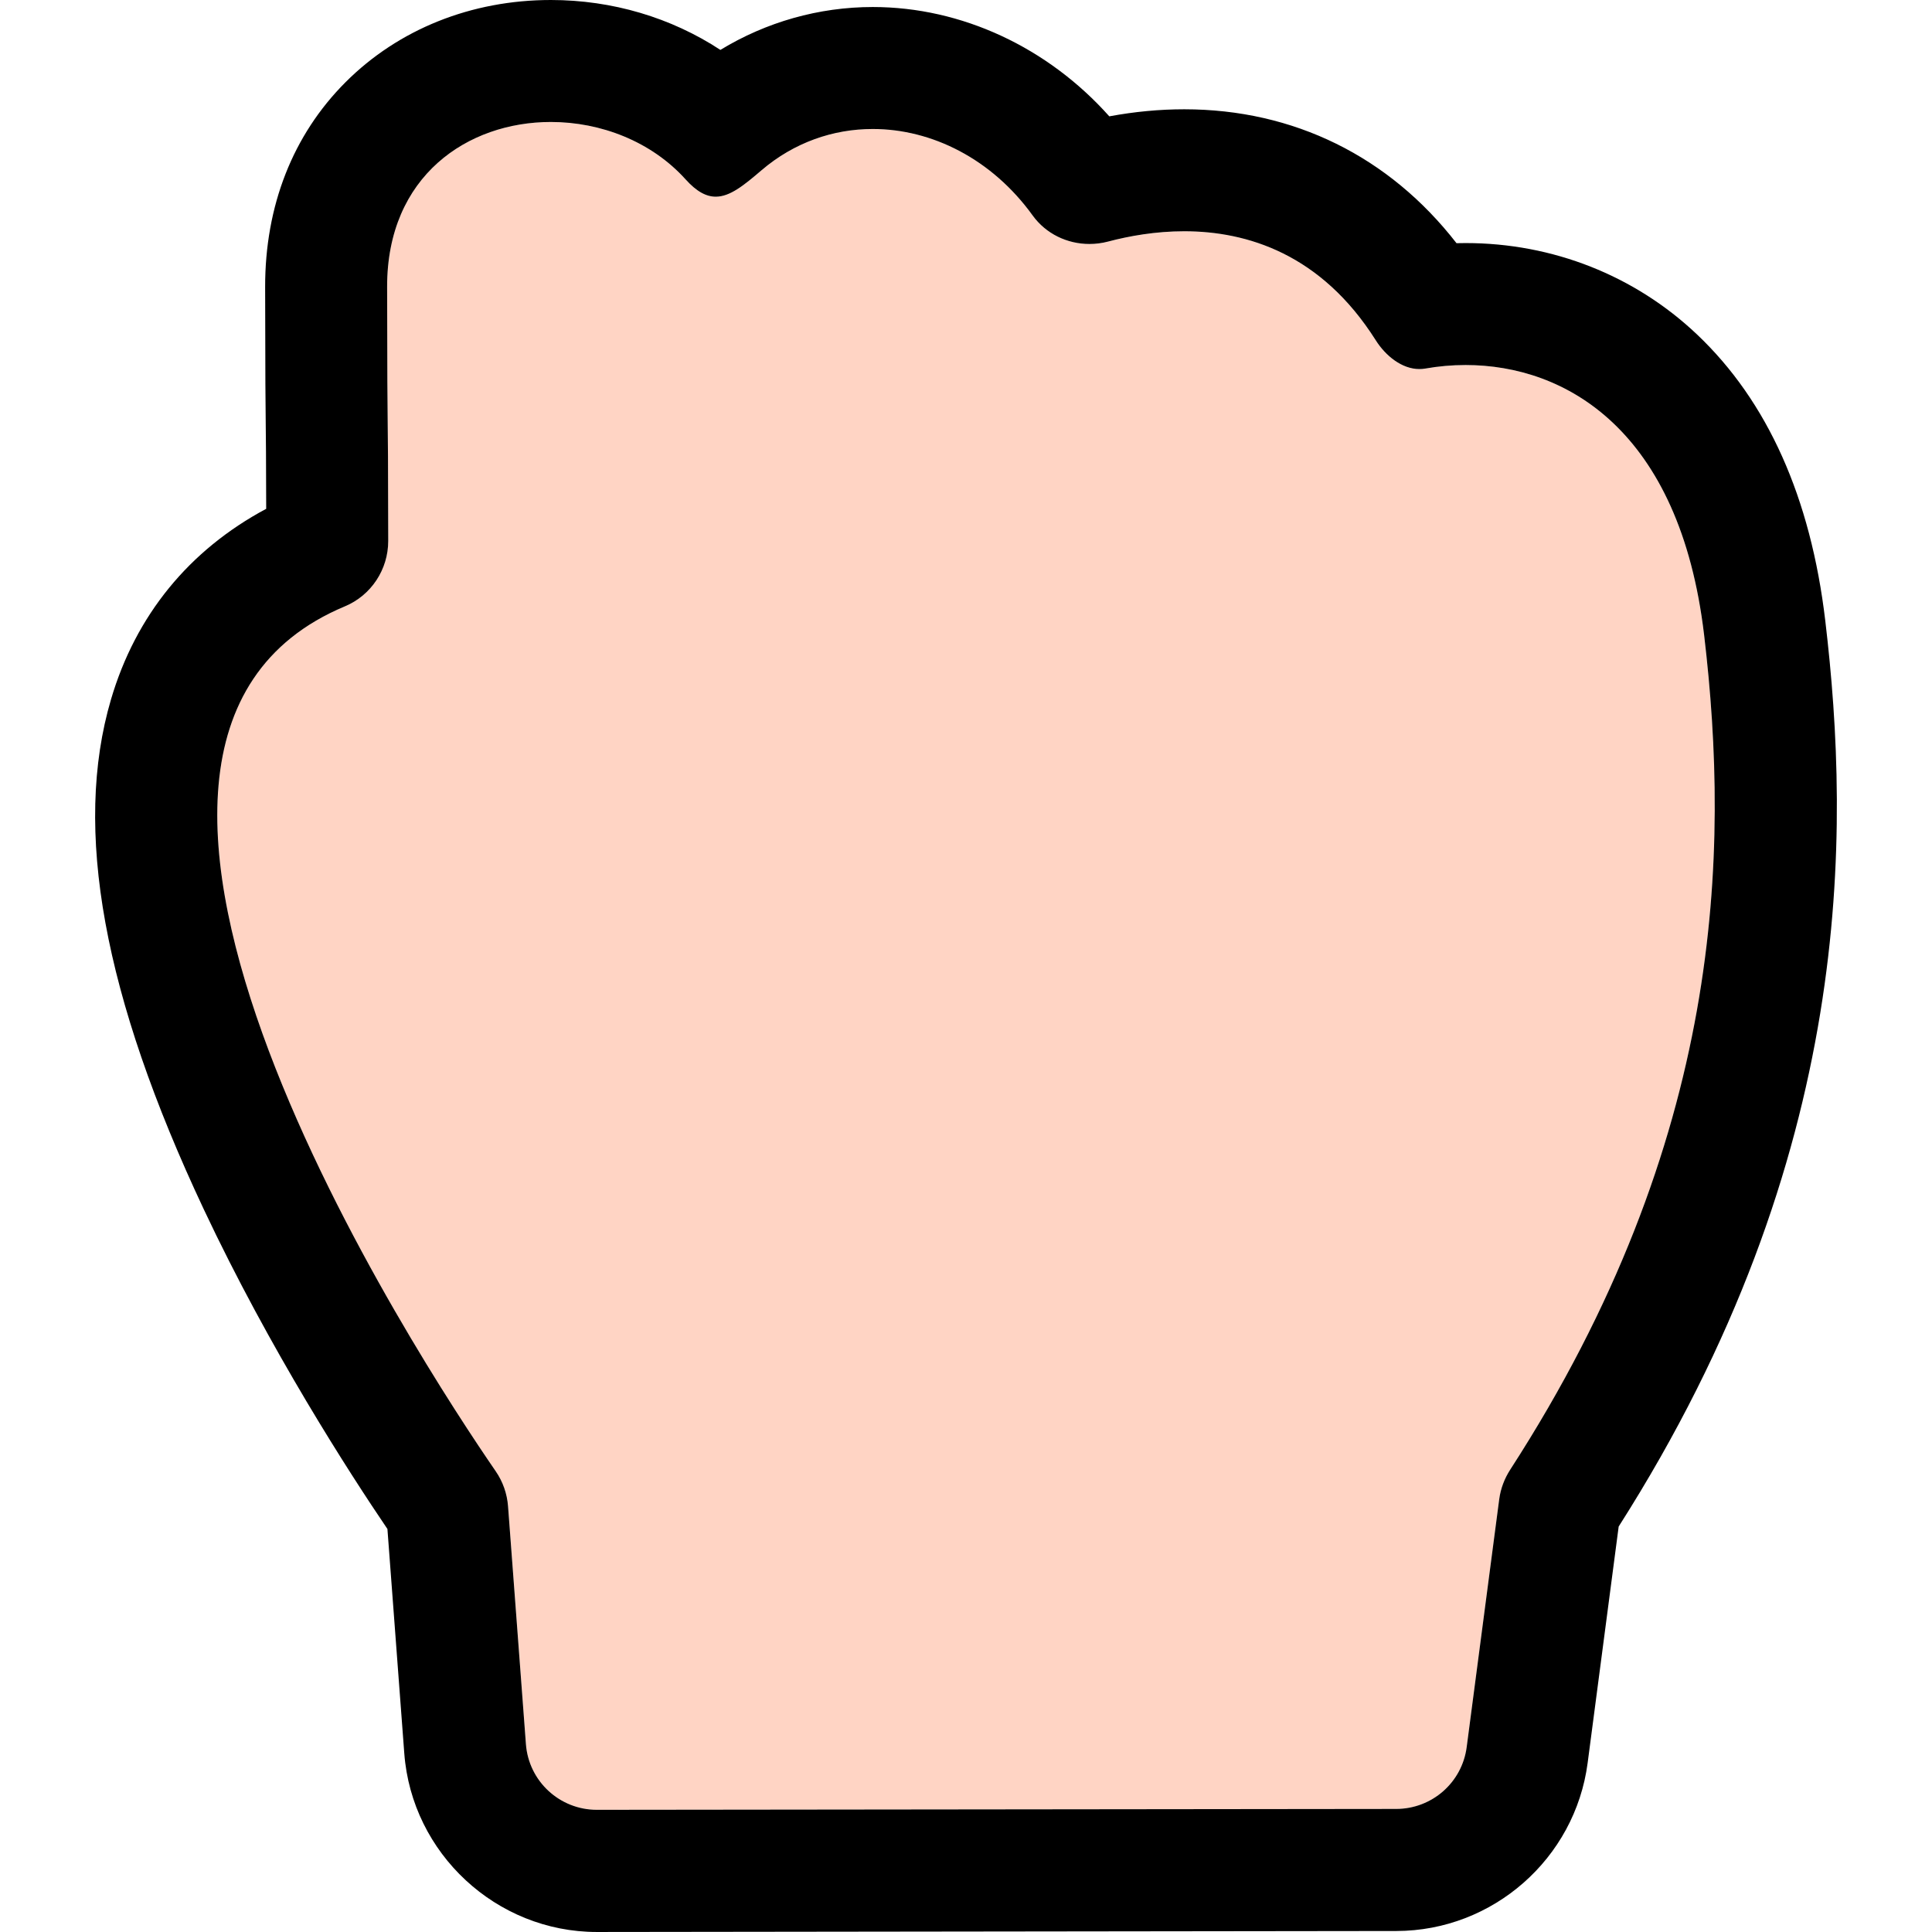
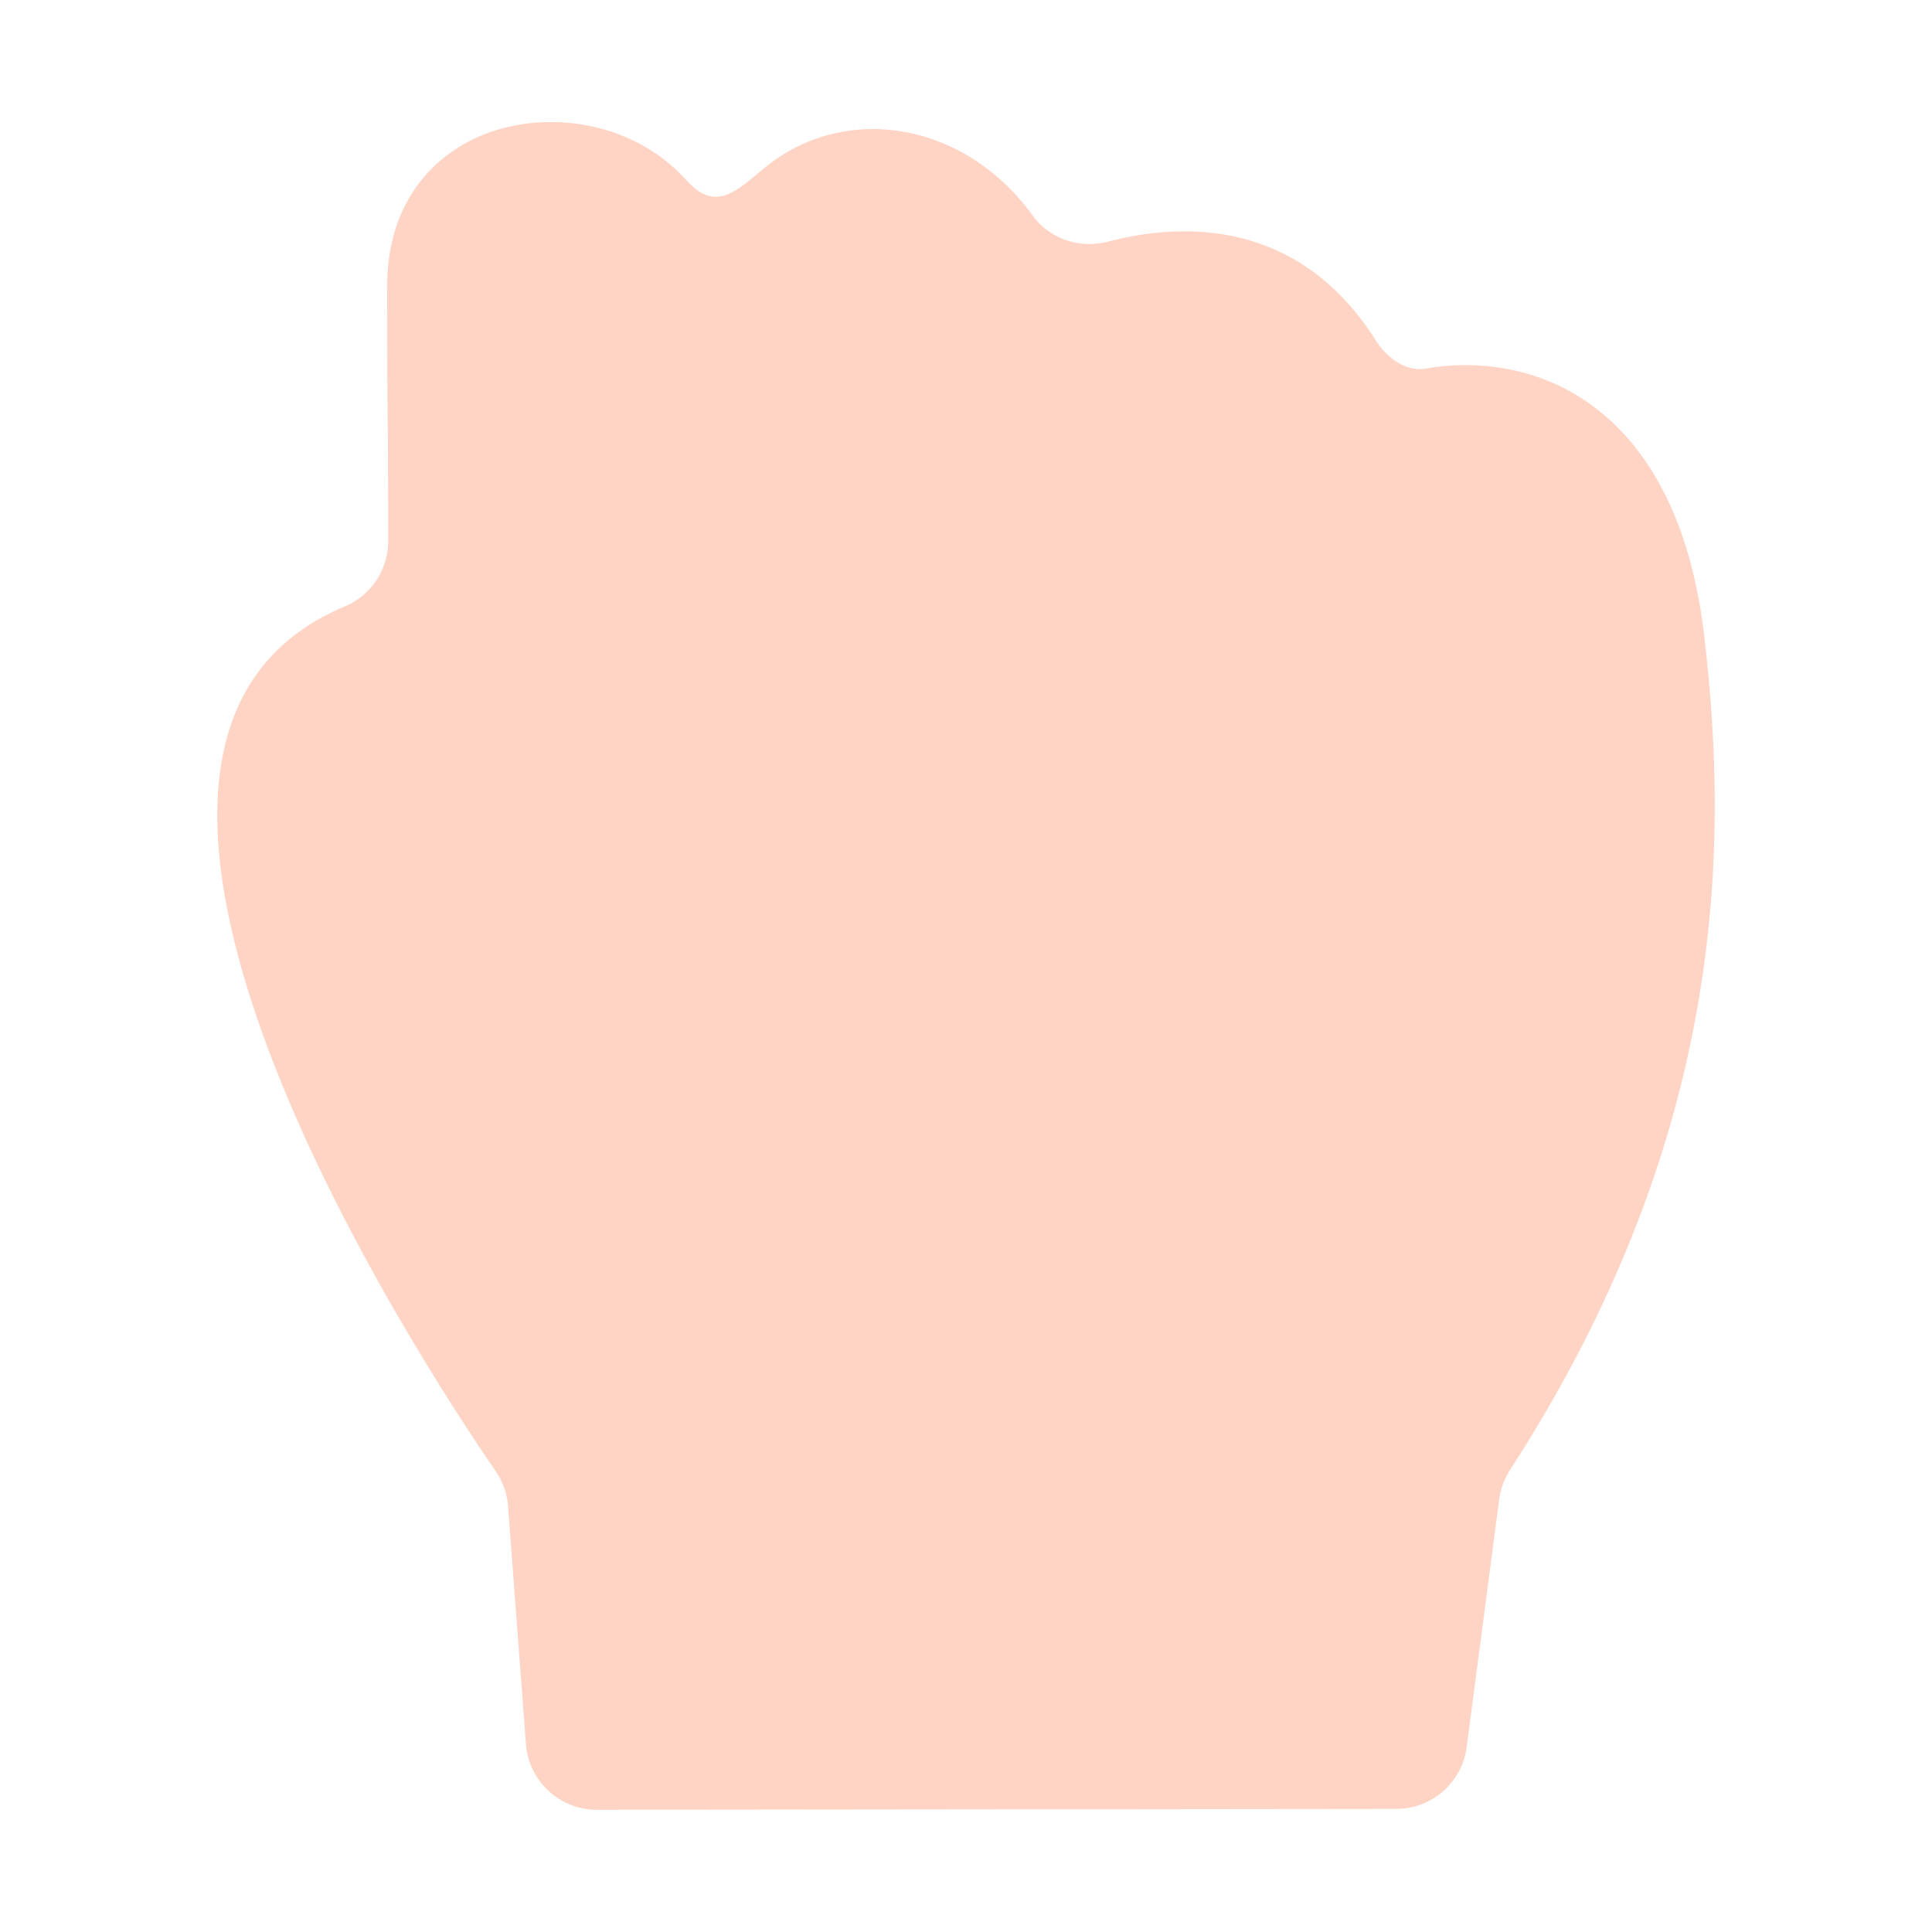
<svg xmlns="http://www.w3.org/2000/svg" height="800px" width="800px" version="1.1" id="Capa_1" viewBox="0 0 190.041 190.041" xml:space="preserve">
  <g>
    <path style="fill:#FFD4C4;" d="M167.628,62.478c-2.39-20.223-13.667-26.568-23.459-26.568c-1.358,0-2.688,0.121-3.961,0.346   c-0.197,0.035-0.395,0.051-0.589,0.051c-1.735,0-3.334-1.316-4.289-2.826c-5.37-8.496-12.663-10.729-18.845-10.729   c-2.823,0-5.413,0.466-7.483,1.013c-0.609,0.161-1.228,0.239-1.84,0.239c-2.178,0-4.277-0.994-5.588-2.809   c-4.01-5.556-9.915-8.502-15.725-8.502c-3.888,0-7.732,1.318-10.939,4.058c-1.74,1.487-3.103,2.601-4.502,2.601   c-0.932,0-1.879-0.493-2.964-1.697C64.071,13.908,59.091,12,54.187,12c-8.166,0-16.121,5.29-16.107,16.215   c0.023,18.355,0.089,8.394,0.109,24.996c0.003,2.803-1.673,5.352-4.258,6.432c-32.554,13.597,7.634,74.621,14.832,85.079   c0.702,1.021,1.118,2.203,1.211,3.439l1.759,23.398c0.274,3.65,3.316,6.461,6.976,6.461c0.004,0,0.006,0,0.01,0l78.623-0.086   c3.509-0.005,6.471-2.602,6.928-6.08l3.202-24.387c0.136-1.032,0.51-2.021,1.074-2.895   C169.56,112.093,170.16,83.915,167.628,62.478z" />
-     <path d="M179.545,61.07c-1.432-12.116-5.677-21.595-12.617-28.171c-6.118-5.798-14.2-8.99-22.759-8.99   c-0.3,0-0.601,0.004-0.9,0.012c-6.62-8.525-16.001-13.17-26.782-13.171c-2.423,0-4.891,0.233-7.37,0.694   C103.061,4.656,94.586,0.69,85.849,0.69c-5.301,0-10.487,1.477-14.988,4.219C66.036,1.741,60.236,0,54.187,0   c-7.817,0-14.991,2.872-20.2,8.087c-5.183,5.19-7.917,12.155-7.907,20.143c0.012,9.467,0.035,11.477,0.058,13.419   c0.019,1.552,0.035,3.03,0.046,8.401c-7.586,4.057-12.833,10.479-15.265,18.744c-3.749,12.739-0.764,29.147,9.127,50.162   c6.509,13.829,14.323,25.927,18.063,31.443l1.658,22.069c0.74,9.854,9.061,17.572,18.941,17.572l78.647-0.097   c9.489-0.012,17.576-7.115,18.812-16.523l3.054-23.263C182.533,113.58,181.998,81.833,179.545,61.07z M147.471,147.47l-3.202,24.39   c-0.457,3.479-3.419,6.07-6.928,6.075l-78.623,0.086c-0.004,0-0.006,0-0.01,0c-3.659,0-6.701-2.81-6.976-6.461l-1.759-23.404   c-0.093-1.235-0.509-2.415-1.211-3.436c-7.198-10.459-47.386-71.481-14.832-85.078c2.585-1.08,4.261-3.629,4.258-6.432   c-0.021-16.603-0.087-6.641-0.109-24.995c-0.014-10.925,7.941-16.216,16.107-16.216c4.903,0,9.884,1.909,13.257,5.652   c1.085,1.204,2.032,1.697,2.964,1.697c1.399,0,2.762-1.113,4.502-2.601c3.207-2.739,7.052-4.058,10.939-4.058   c5.81,0,11.715,2.946,15.725,8.502c1.311,1.815,3.41,2.809,5.588,2.809c0.612,0,1.23-0.078,1.84-0.239   c2.07-0.547,4.66-1.013,7.483-1.013c6.182,0,13.475,2.233,18.845,10.729c0.955,1.51,2.554,2.826,4.289,2.826   c0.194,0,0.392-0.016,0.589-0.051c1.273-0.225,2.603-0.346,3.961-0.346c9.792,0,21.069,6.346,23.459,26.568   c2.532,21.438,1.933,49.617-19.082,82.098C147.981,145.448,147.607,146.439,147.471,147.47z" />
  </g>
</svg>